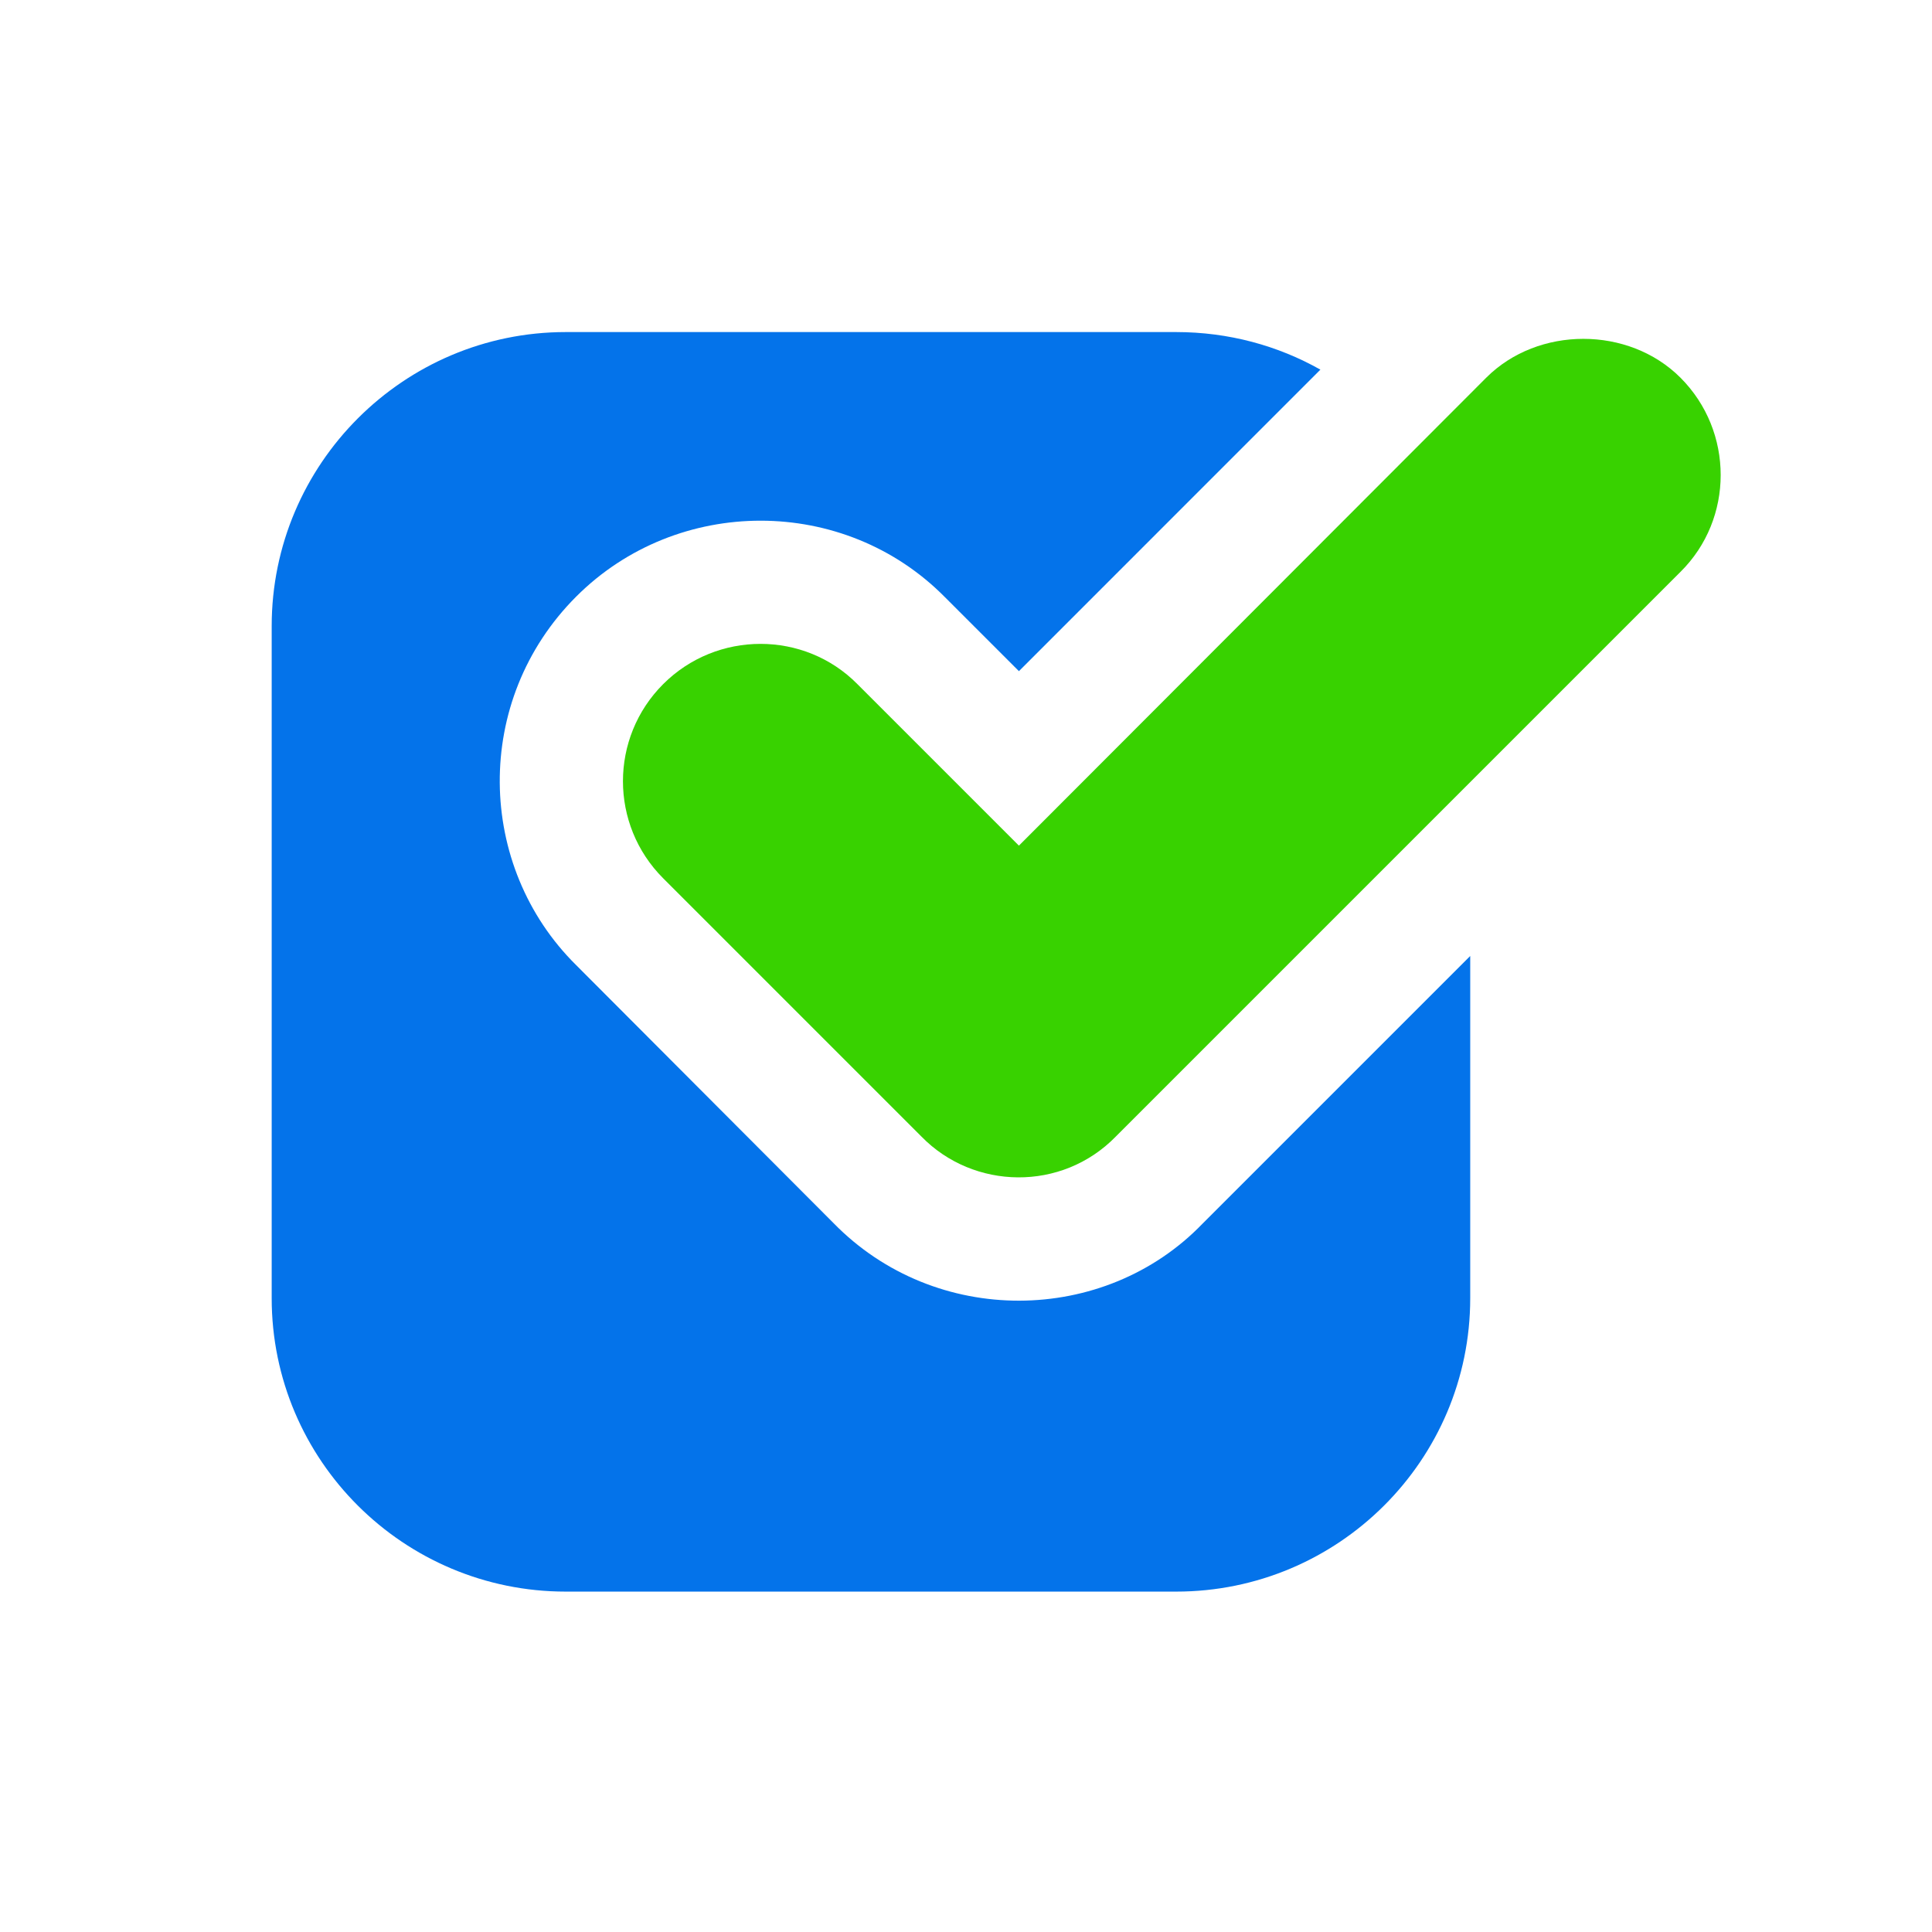
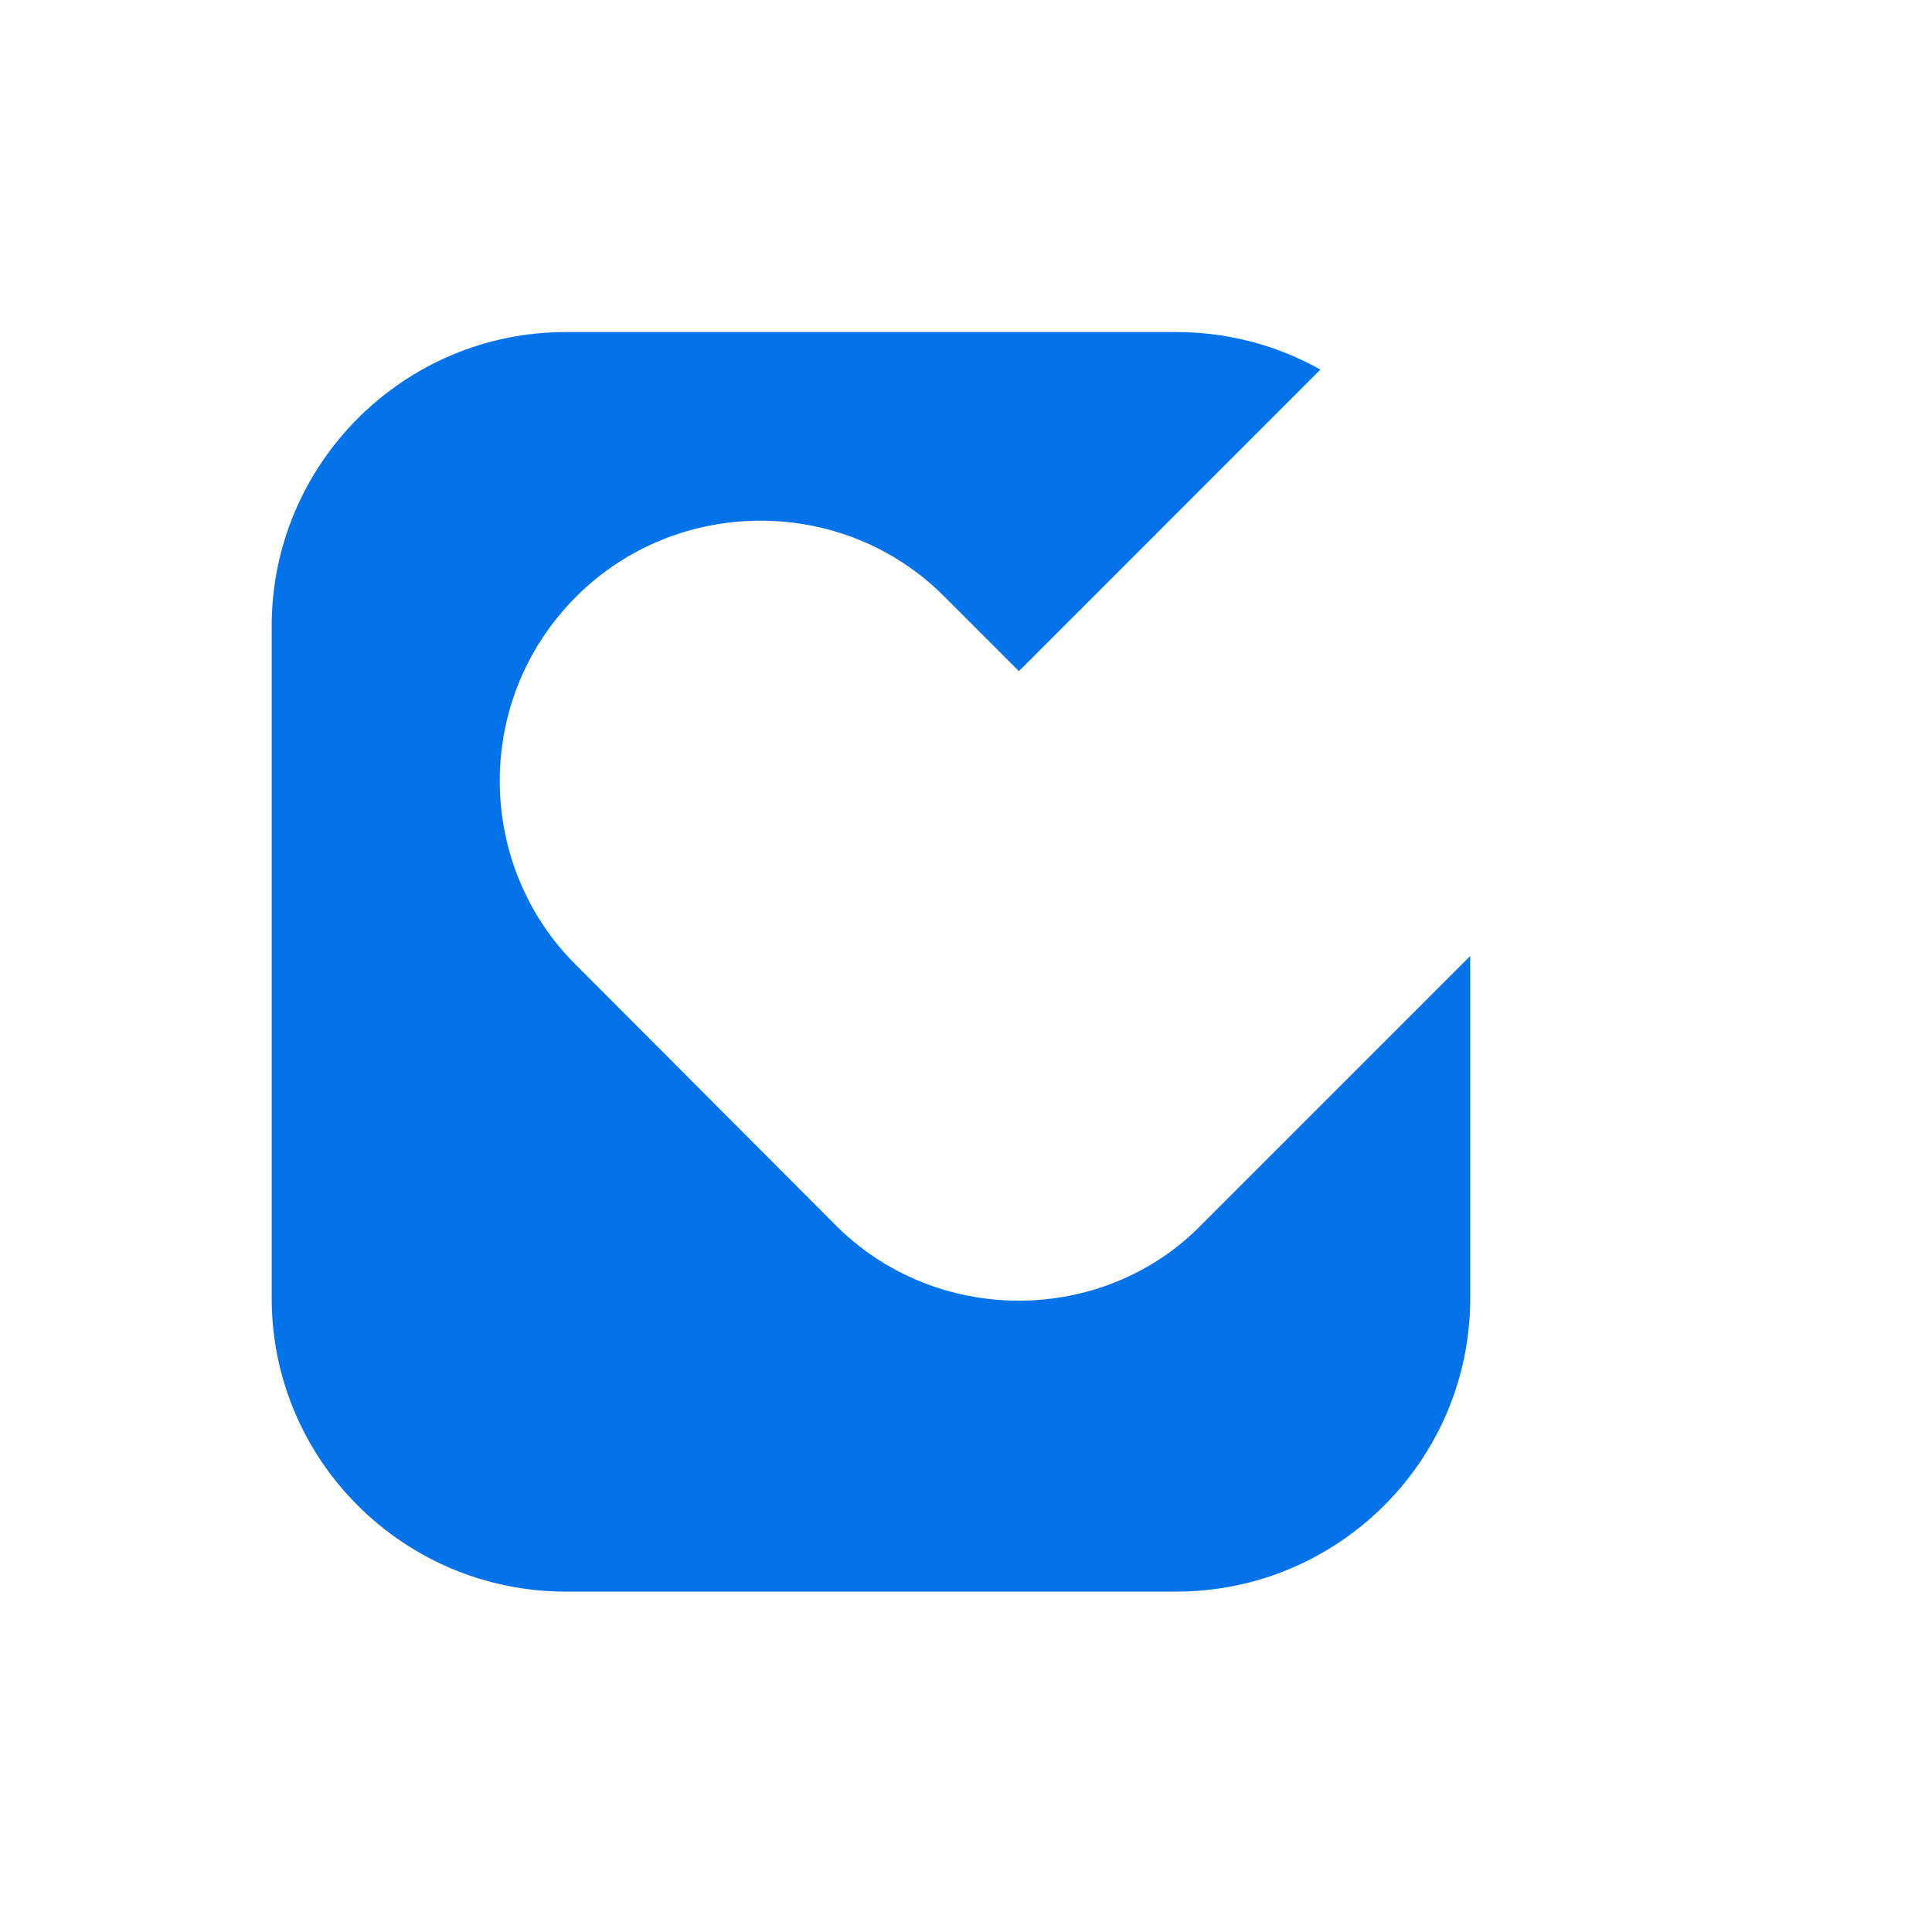
<svg xmlns="http://www.w3.org/2000/svg" width="64" height="64" viewBox="0 0 64 64" fill="none">
  <path d="M9 43.003C9 48.374 13.371 52.724 18.742 52.724H38.961C44.332 52.724 48.703 48.374 48.703 43.003V31.668L39.839 40.532C36.59 43.907 30.984 43.976 27.606 40.511L19.089 31.974C15.774 28.701 15.647 23.203 19.089 19.761C22.436 16.414 27.964 16.401 31.302 19.782L33.753 22.233L43.74 12.245C42.331 11.449 40.697 11 38.961 11H18.742C13.371 11 9 15.37 9 20.742L9 43.003Z" fill="#0473EA" />
-   <path d="M49.234 12.511L33.753 28.013L28.402 22.662C26.646 20.885 23.746 20.885 21.969 22.662C20.192 24.439 20.192 27.318 21.969 29.095L30.526 37.652C32.253 39.42 35.171 39.483 36.96 37.652L55.667 18.945C57.444 17.188 57.444 14.288 55.667 12.511C53.952 10.796 50.949 10.796 49.234 12.511Z" fill="#38D200" />
</svg>